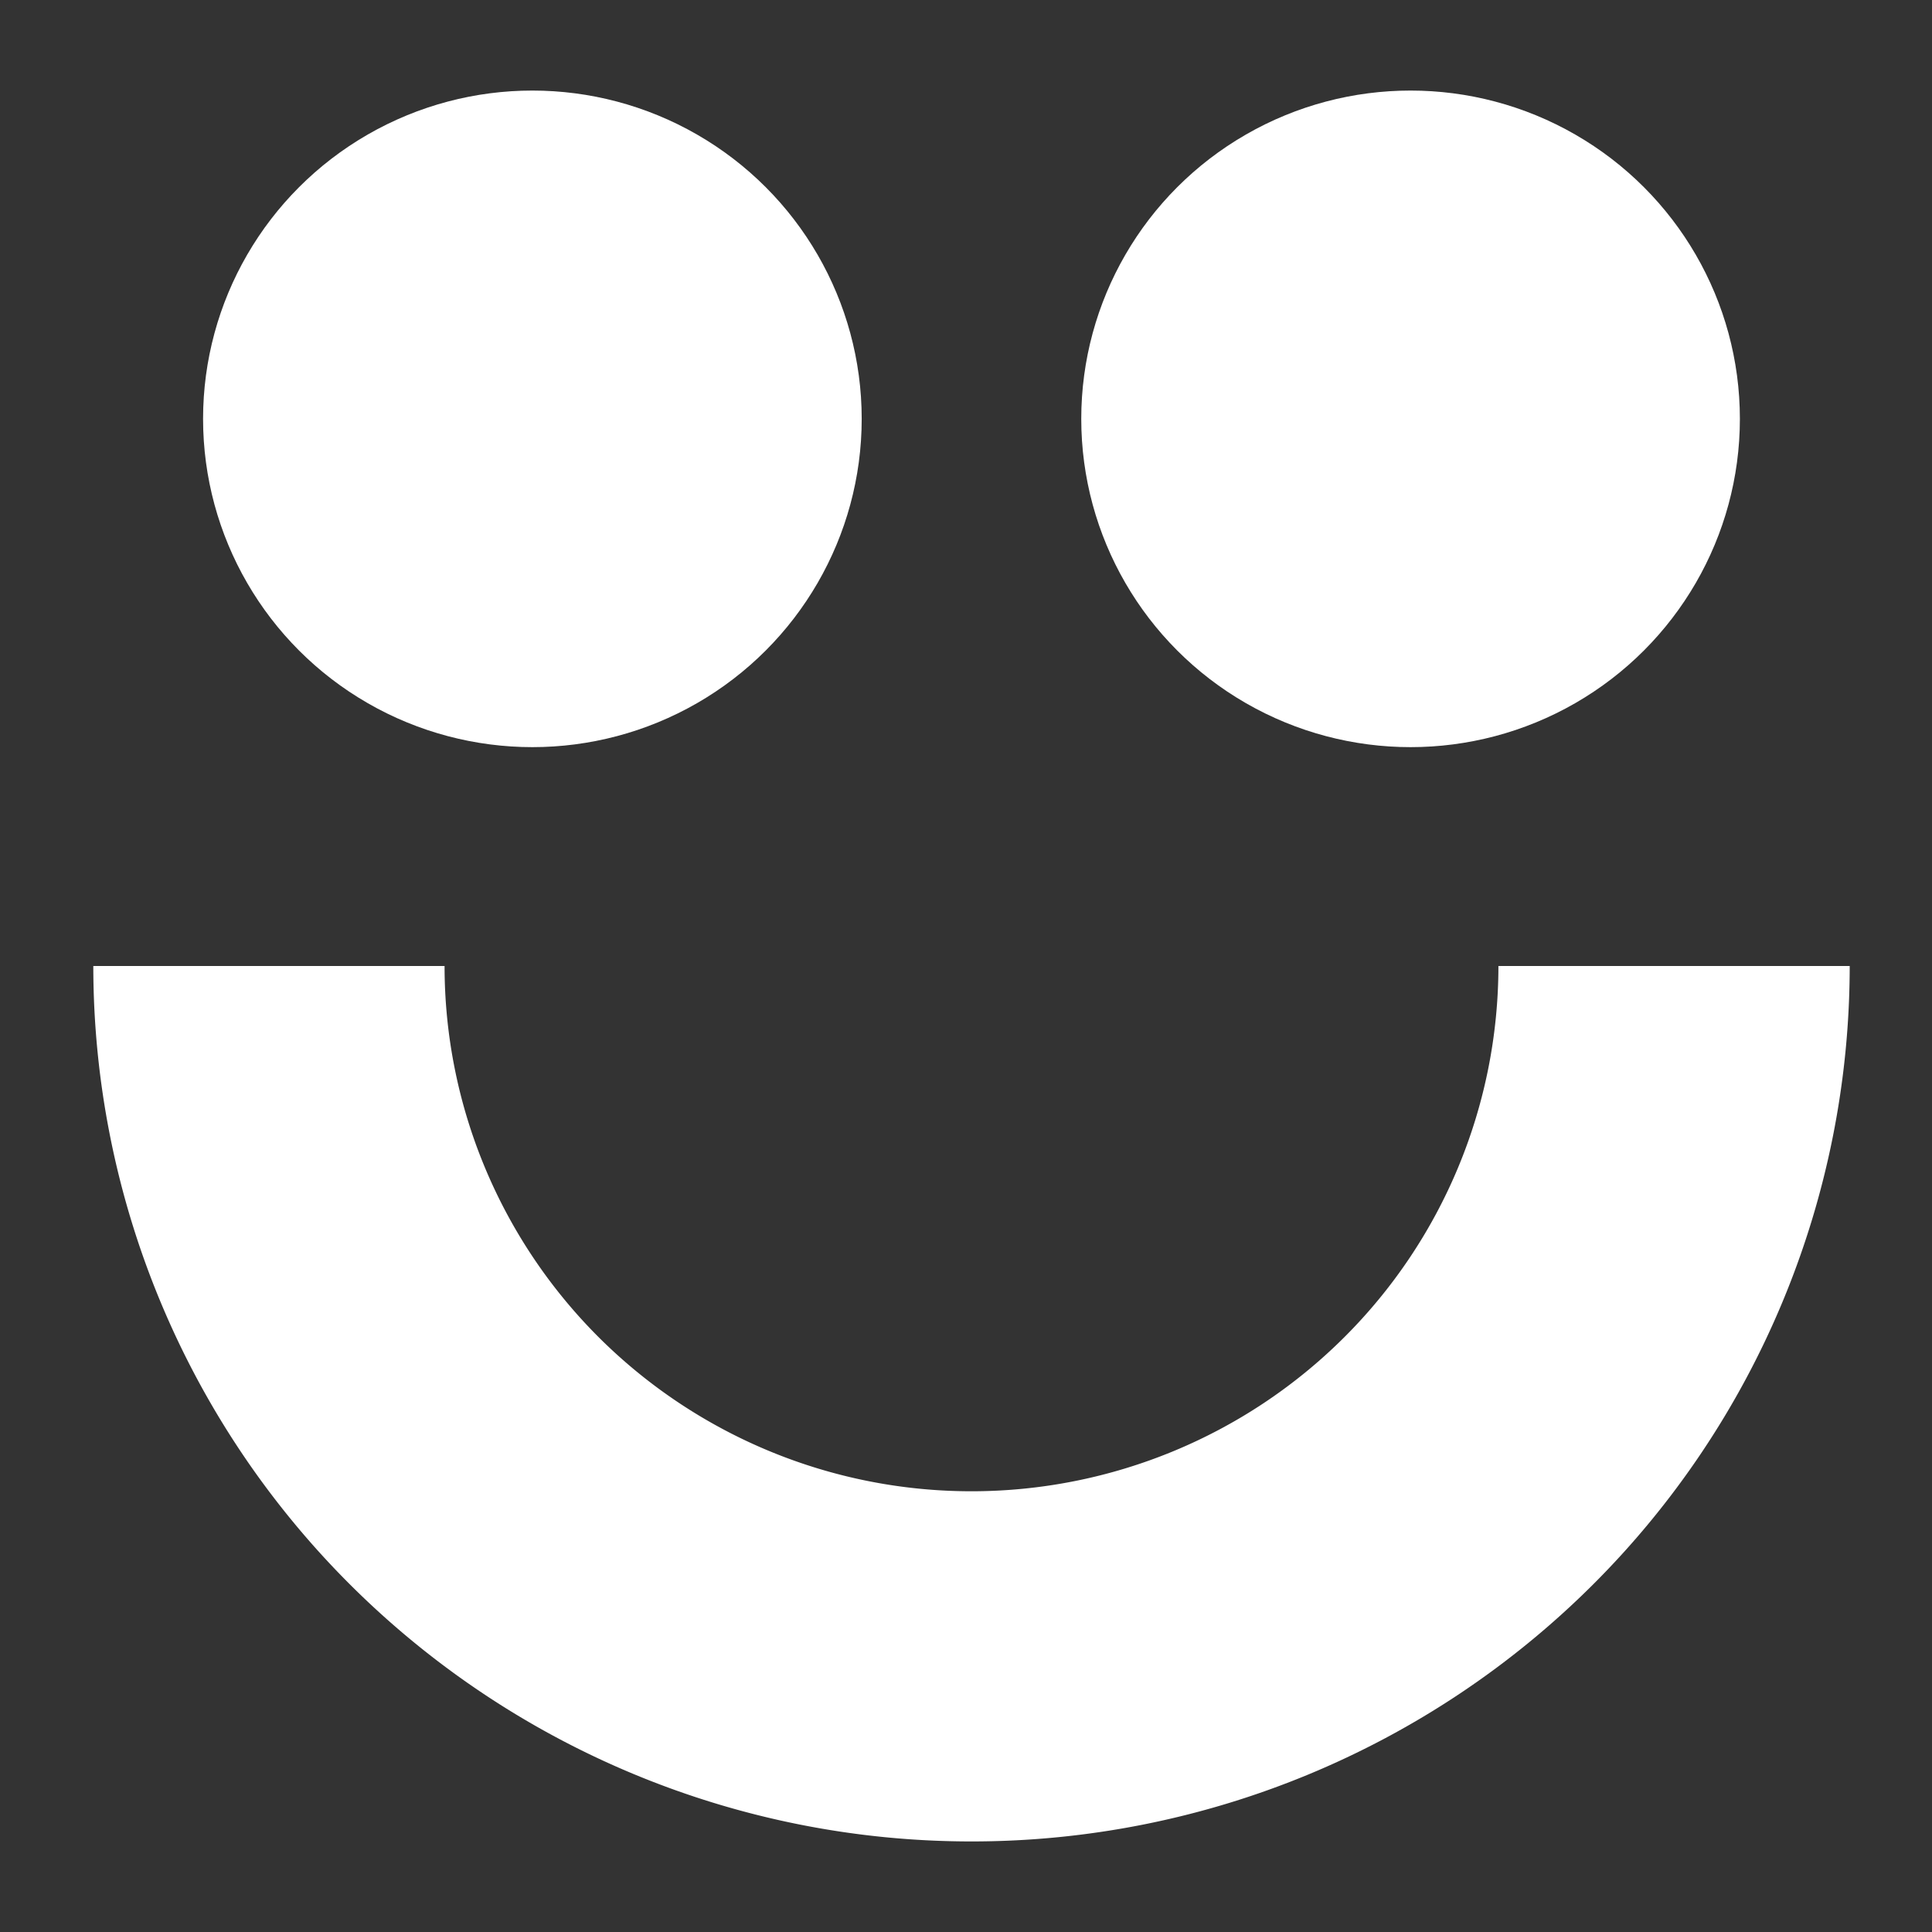
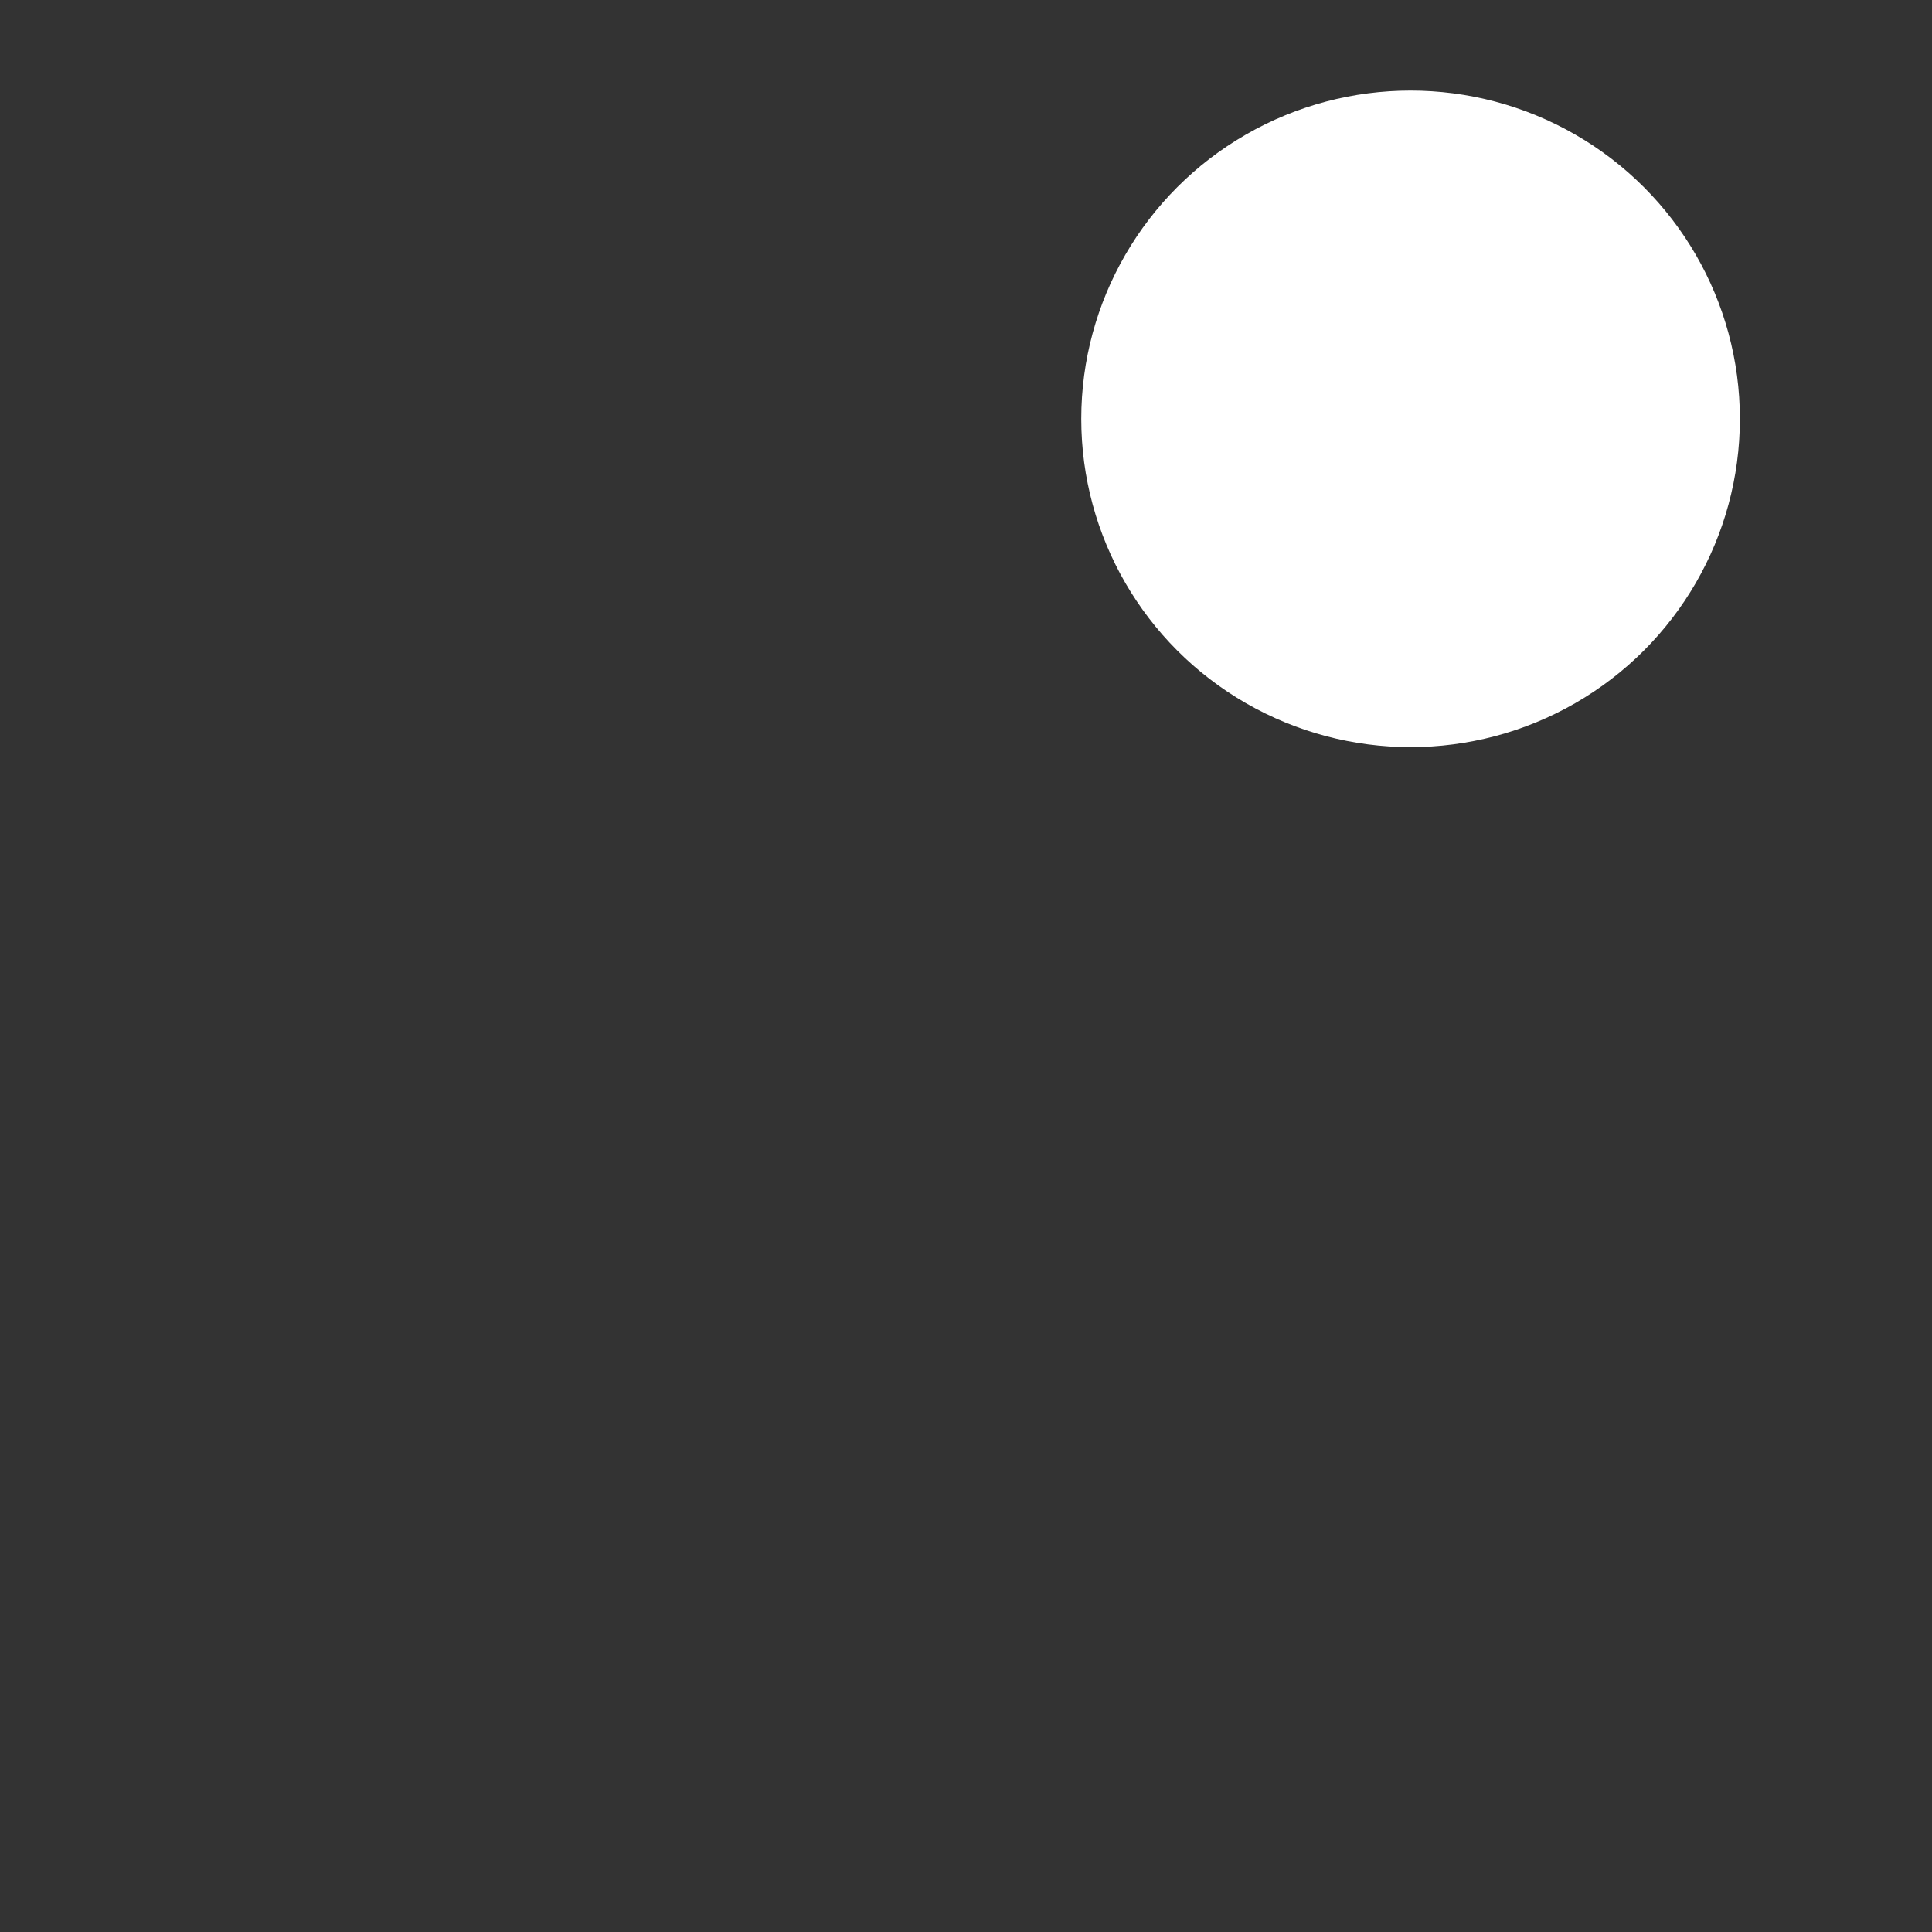
<svg xmlns="http://www.w3.org/2000/svg" width="64" height="64" fill="none">
  <rect width="100%" height="100%" fill="#333333" stroke="none" />
-   <path fill="#fff" d="M61.274 32a28.954 28.954 0 0 1-8.52 20.506A29.137 29.137 0 0 1 32.182 61a29.137 29.137 0 0 1-20.57-8.494A28.954 28.954 0 0 1 3.091 32h11.636c0 4.615 1.84 9.04 5.112 12.304A17.482 17.482 0 0 0 32.183 49.4c4.629 0 9.069-1.833 12.342-5.096A17.373 17.373 0 0 0 49.637 32h11.637Z" />
  <ellipse cx="46.727" cy="13.875" fill="#fff" rx="10.909" ry="10.875" />
-   <ellipse cx="17.636" cy="13.875" fill="#fff" rx="10.909" ry="10.875" />
</svg>